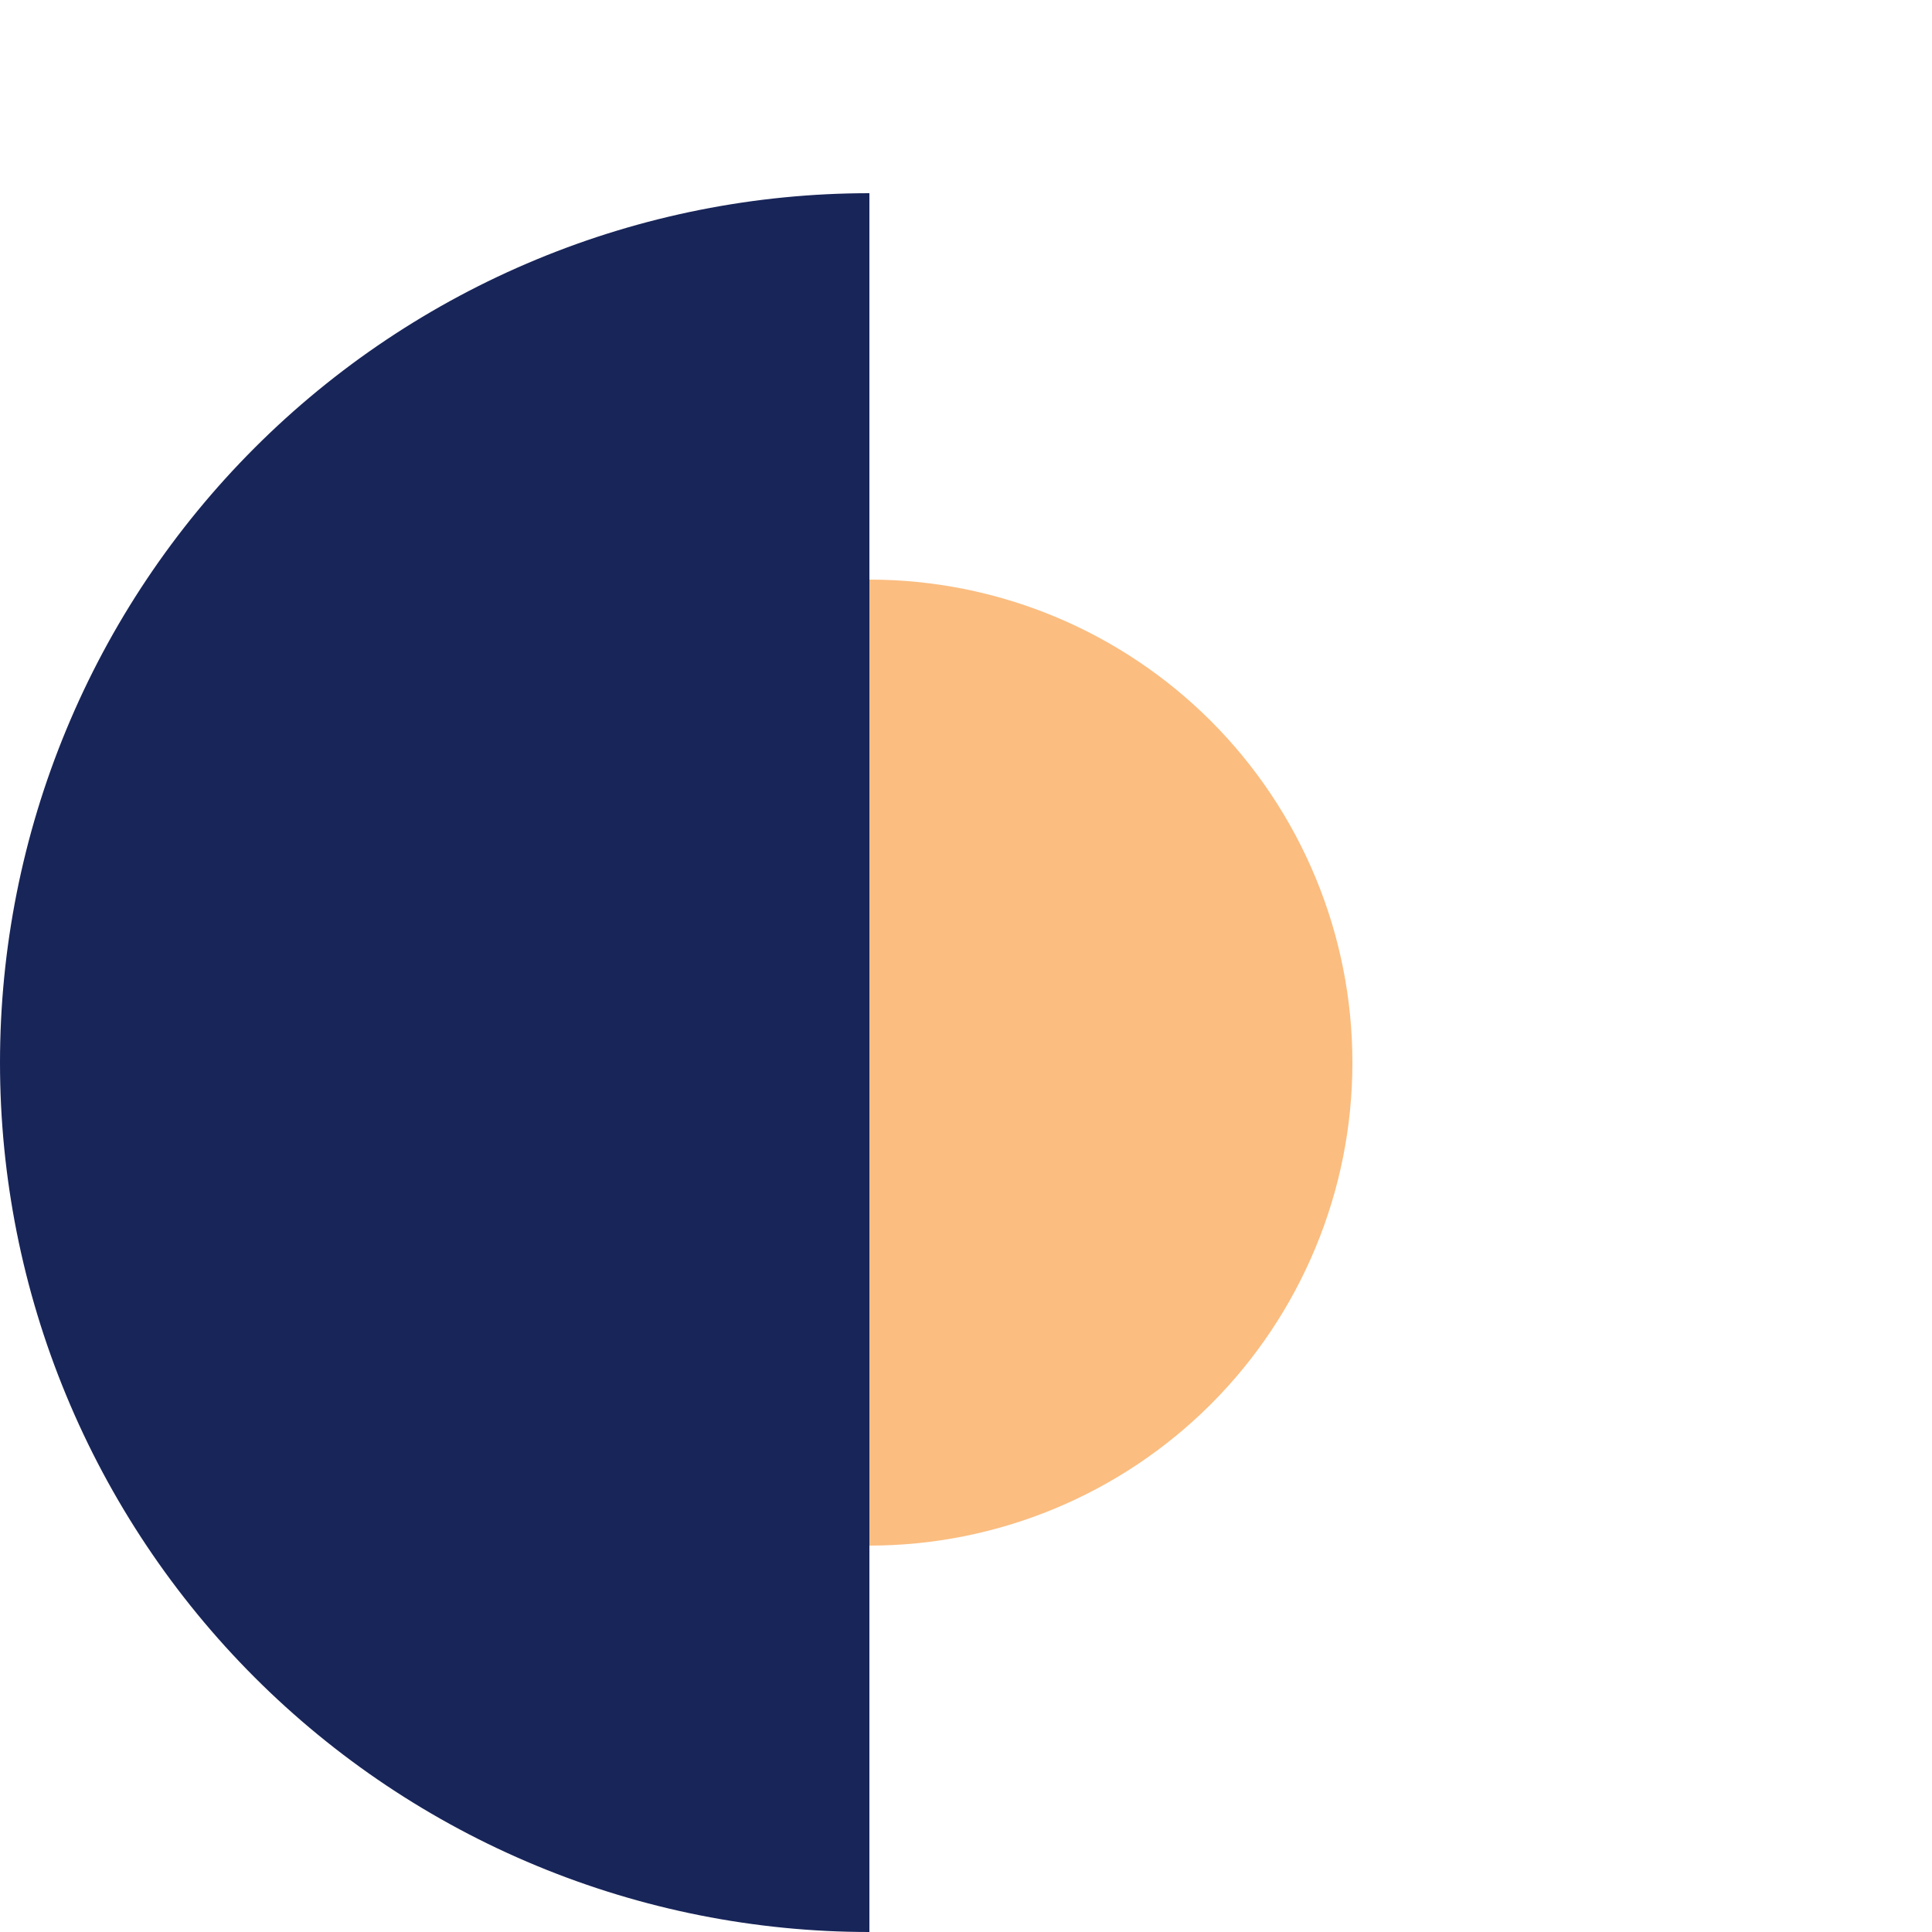
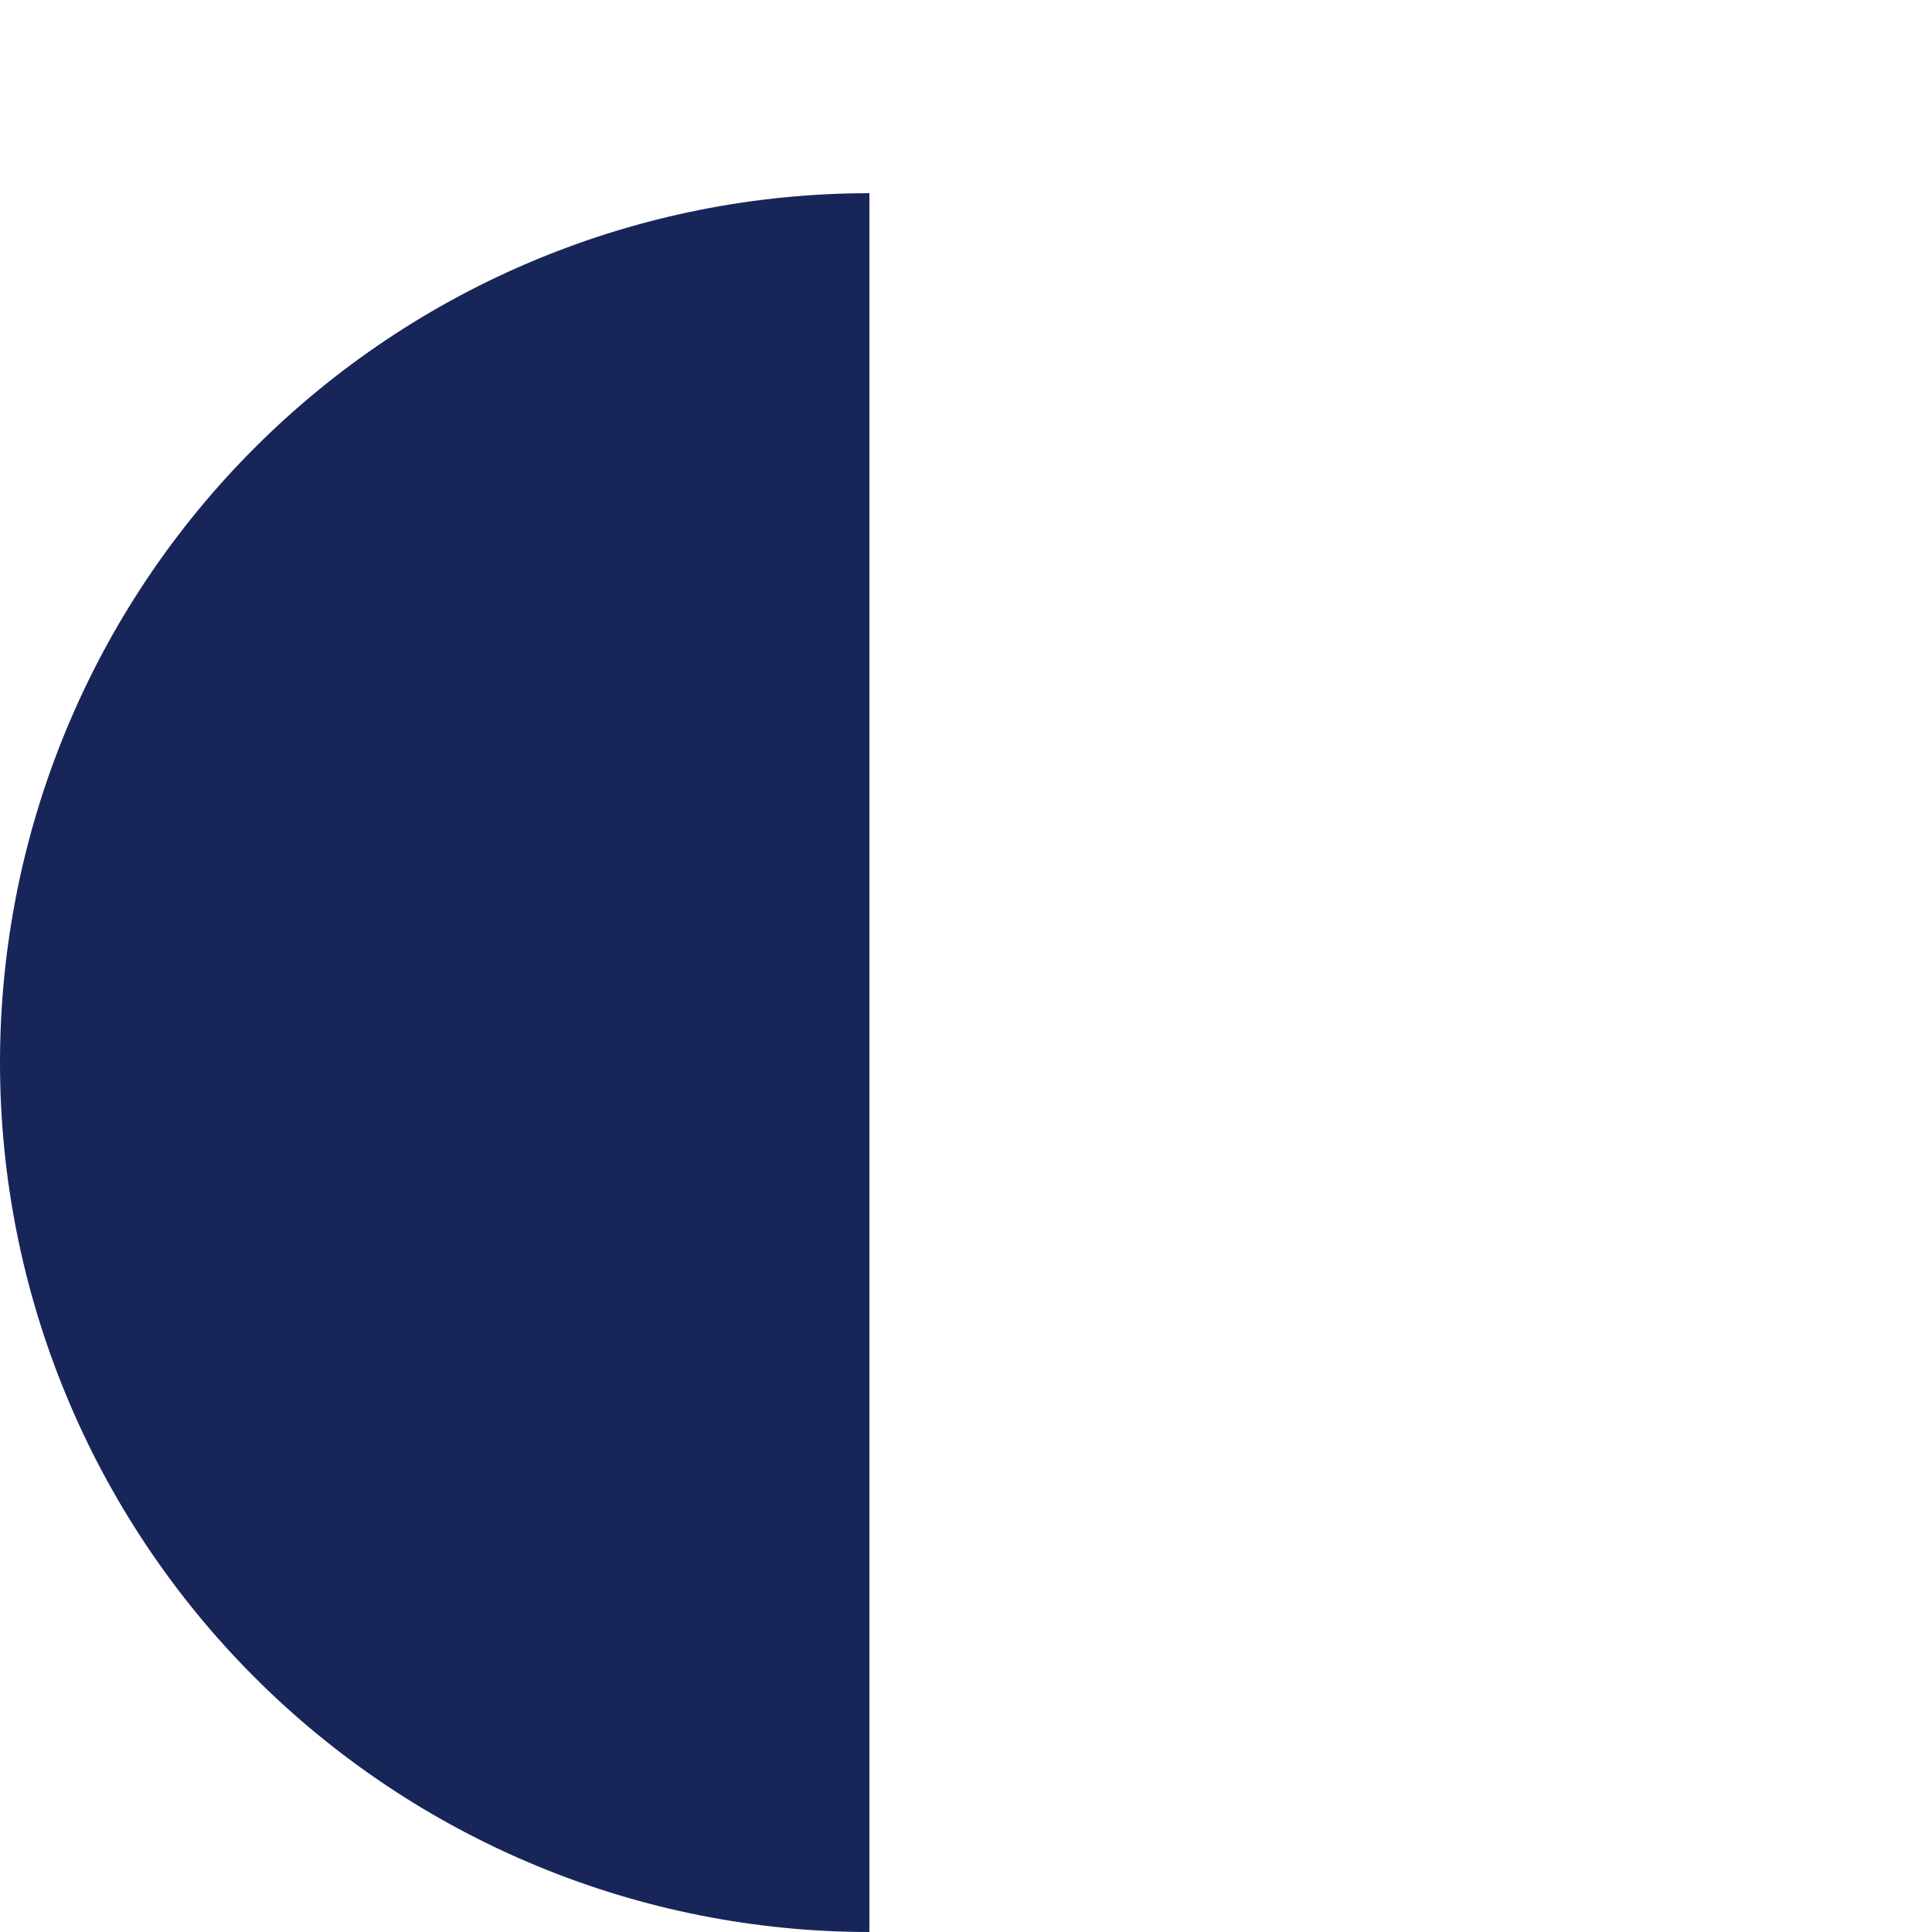
<svg xmlns="http://www.w3.org/2000/svg" width="50" height="50" viewBox="0 0 50 50" fill="none">
-   <path d="M22.5 40C24.142 40 25.767 39.677 27.284 39.048C28.8 38.42 30.178 37.5 31.339 36.339C32.5 35.178 33.42 33.8 34.048 32.283C34.677 30.767 35 29.142 35 27.5C35 25.858 34.677 24.233 34.048 22.716C33.42 21.2 32.5 19.822 31.339 18.661C30.178 17.5 28.8 16.58 27.284 15.951C25.767 15.323 24.142 15 22.5 15L22.5 27.5V40Z" fill="#FBBD80" />
  <path d="M22.5 5C19.545 5 16.619 5.582 13.89 6.713C11.16 7.843 8.679 9.501 6.59 11.59C4.501 13.679 2.843 16.16 1.713 18.89C0.582 21.619 -1.29156e-07 24.545 0 27.5C1.29156e-07 30.455 0.582 33.381 1.713 36.11C2.843 38.84 4.501 41.321 6.59 43.41C8.679 45.499 11.16 47.157 13.89 48.287C16.619 49.418 19.545 50 22.5 50L22.5 27.5L22.5 5Z" fill="#182559" />
</svg>